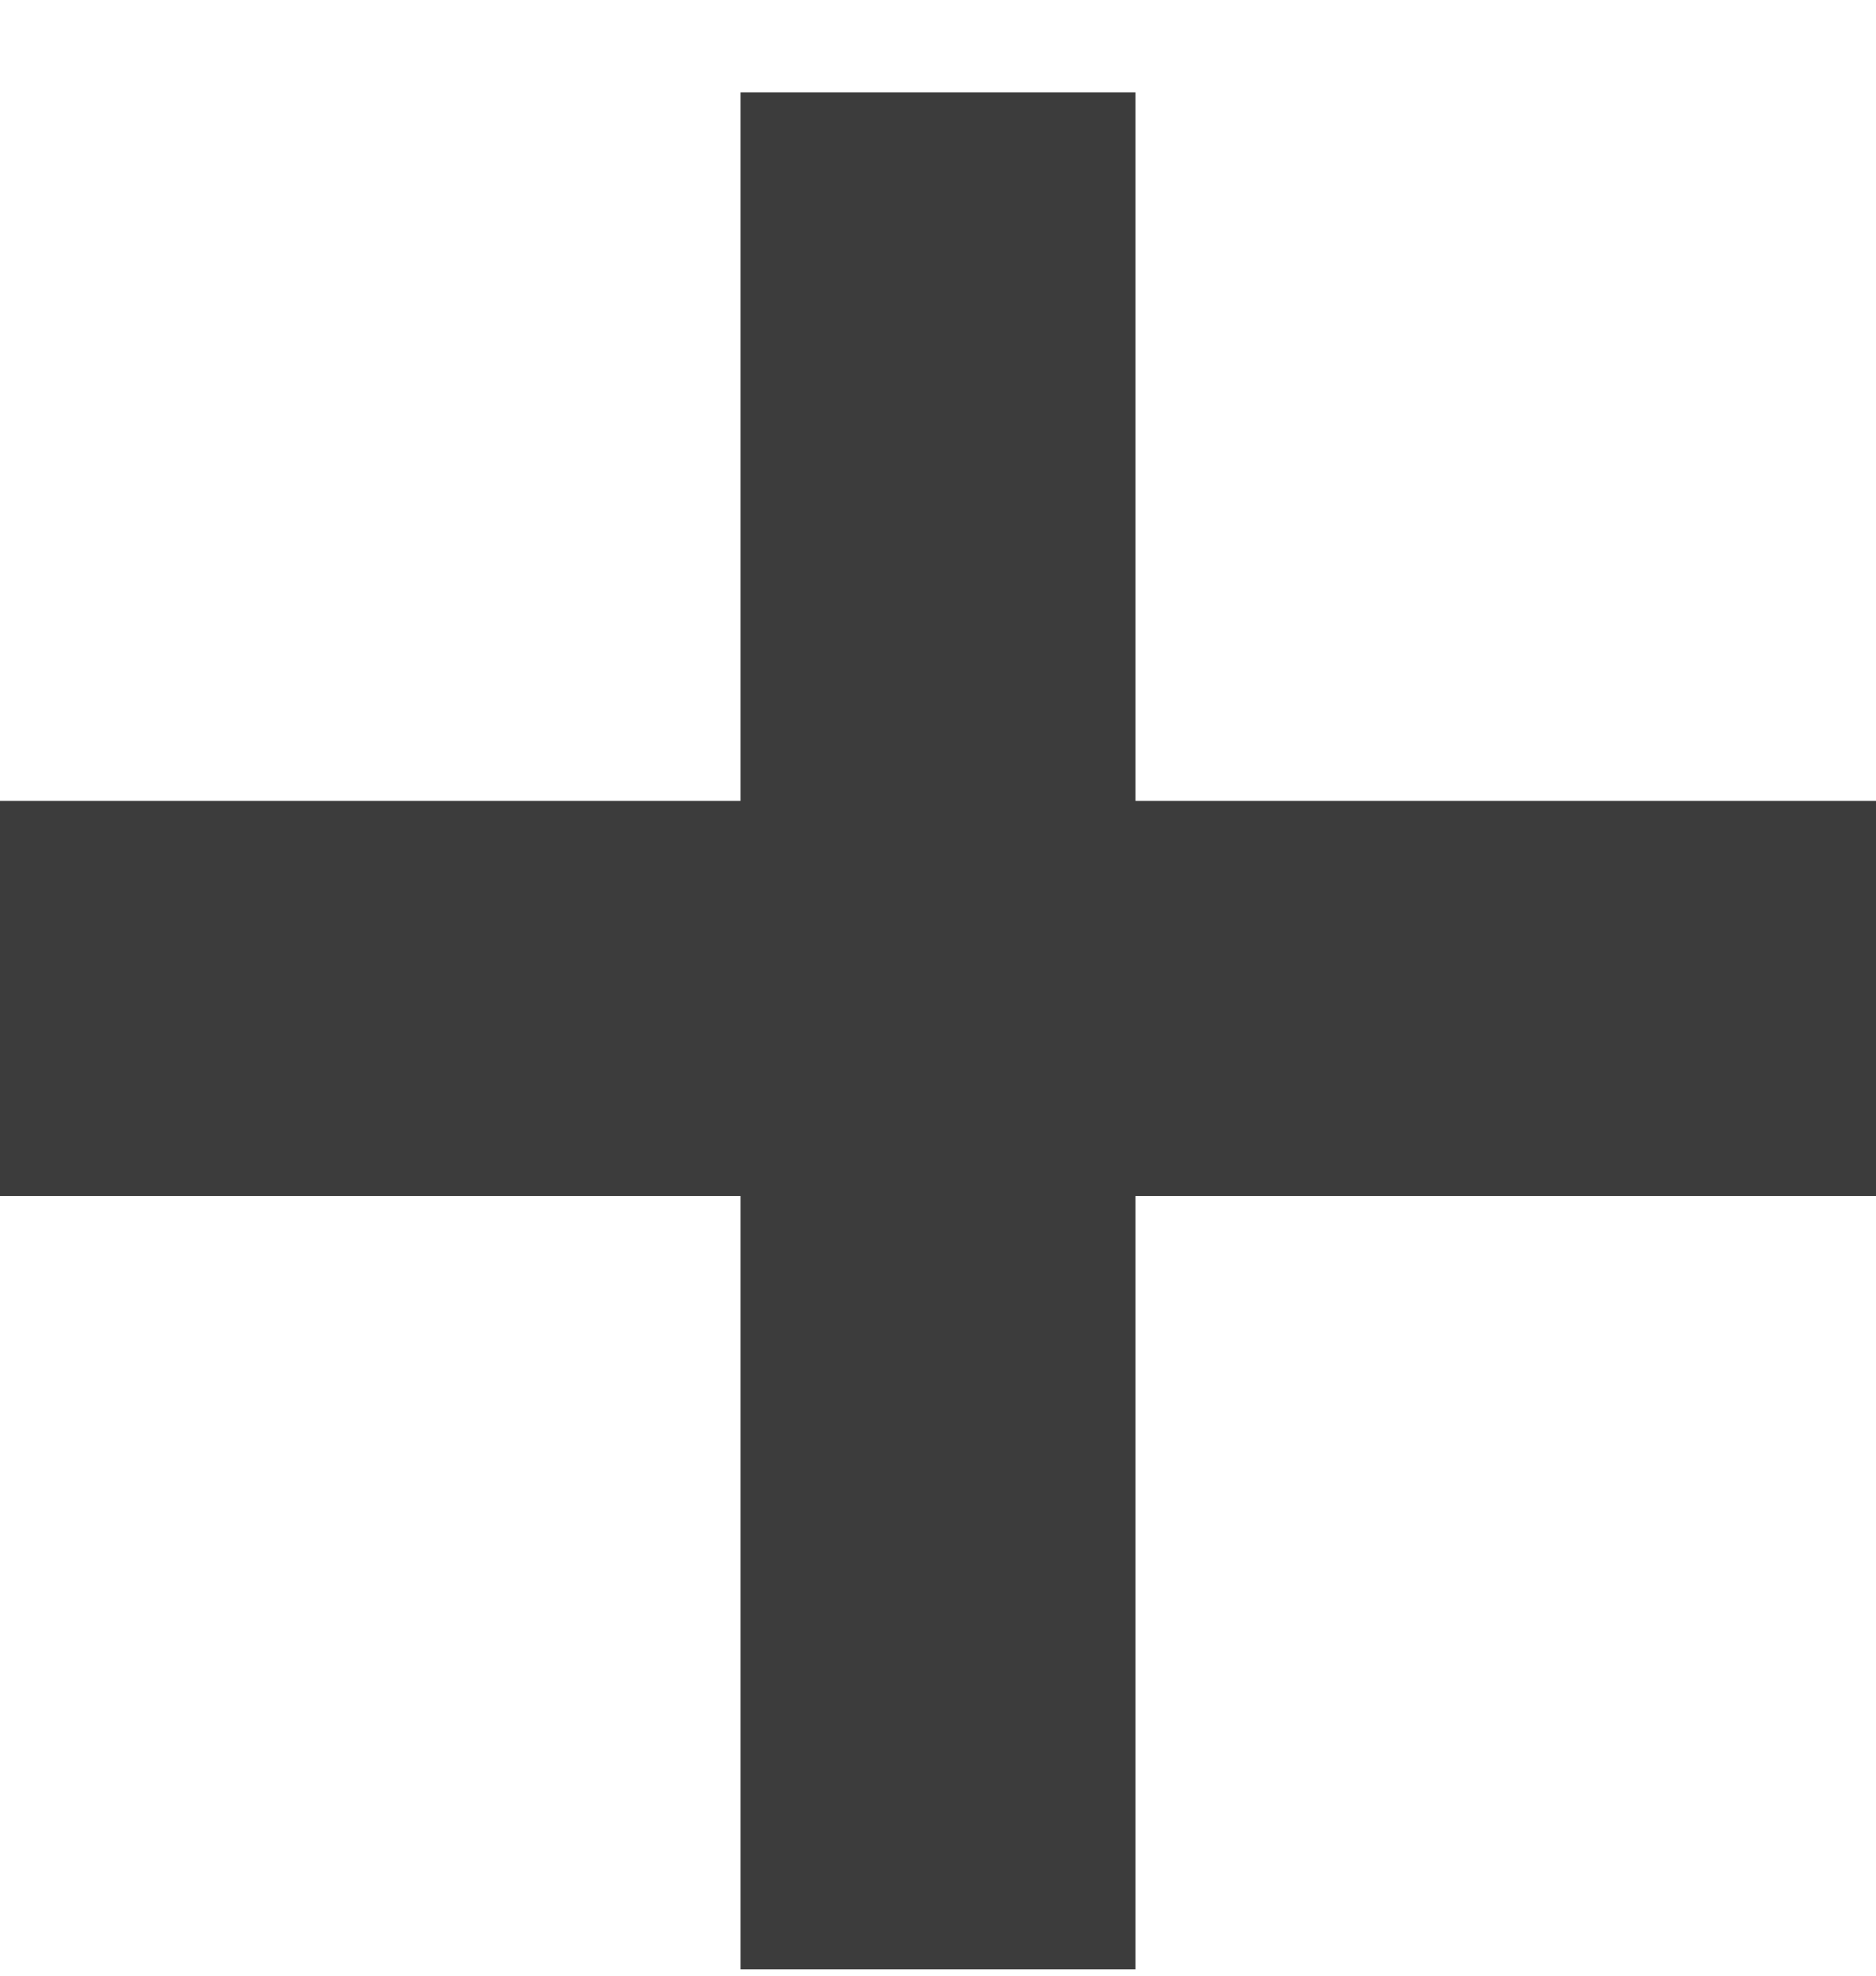
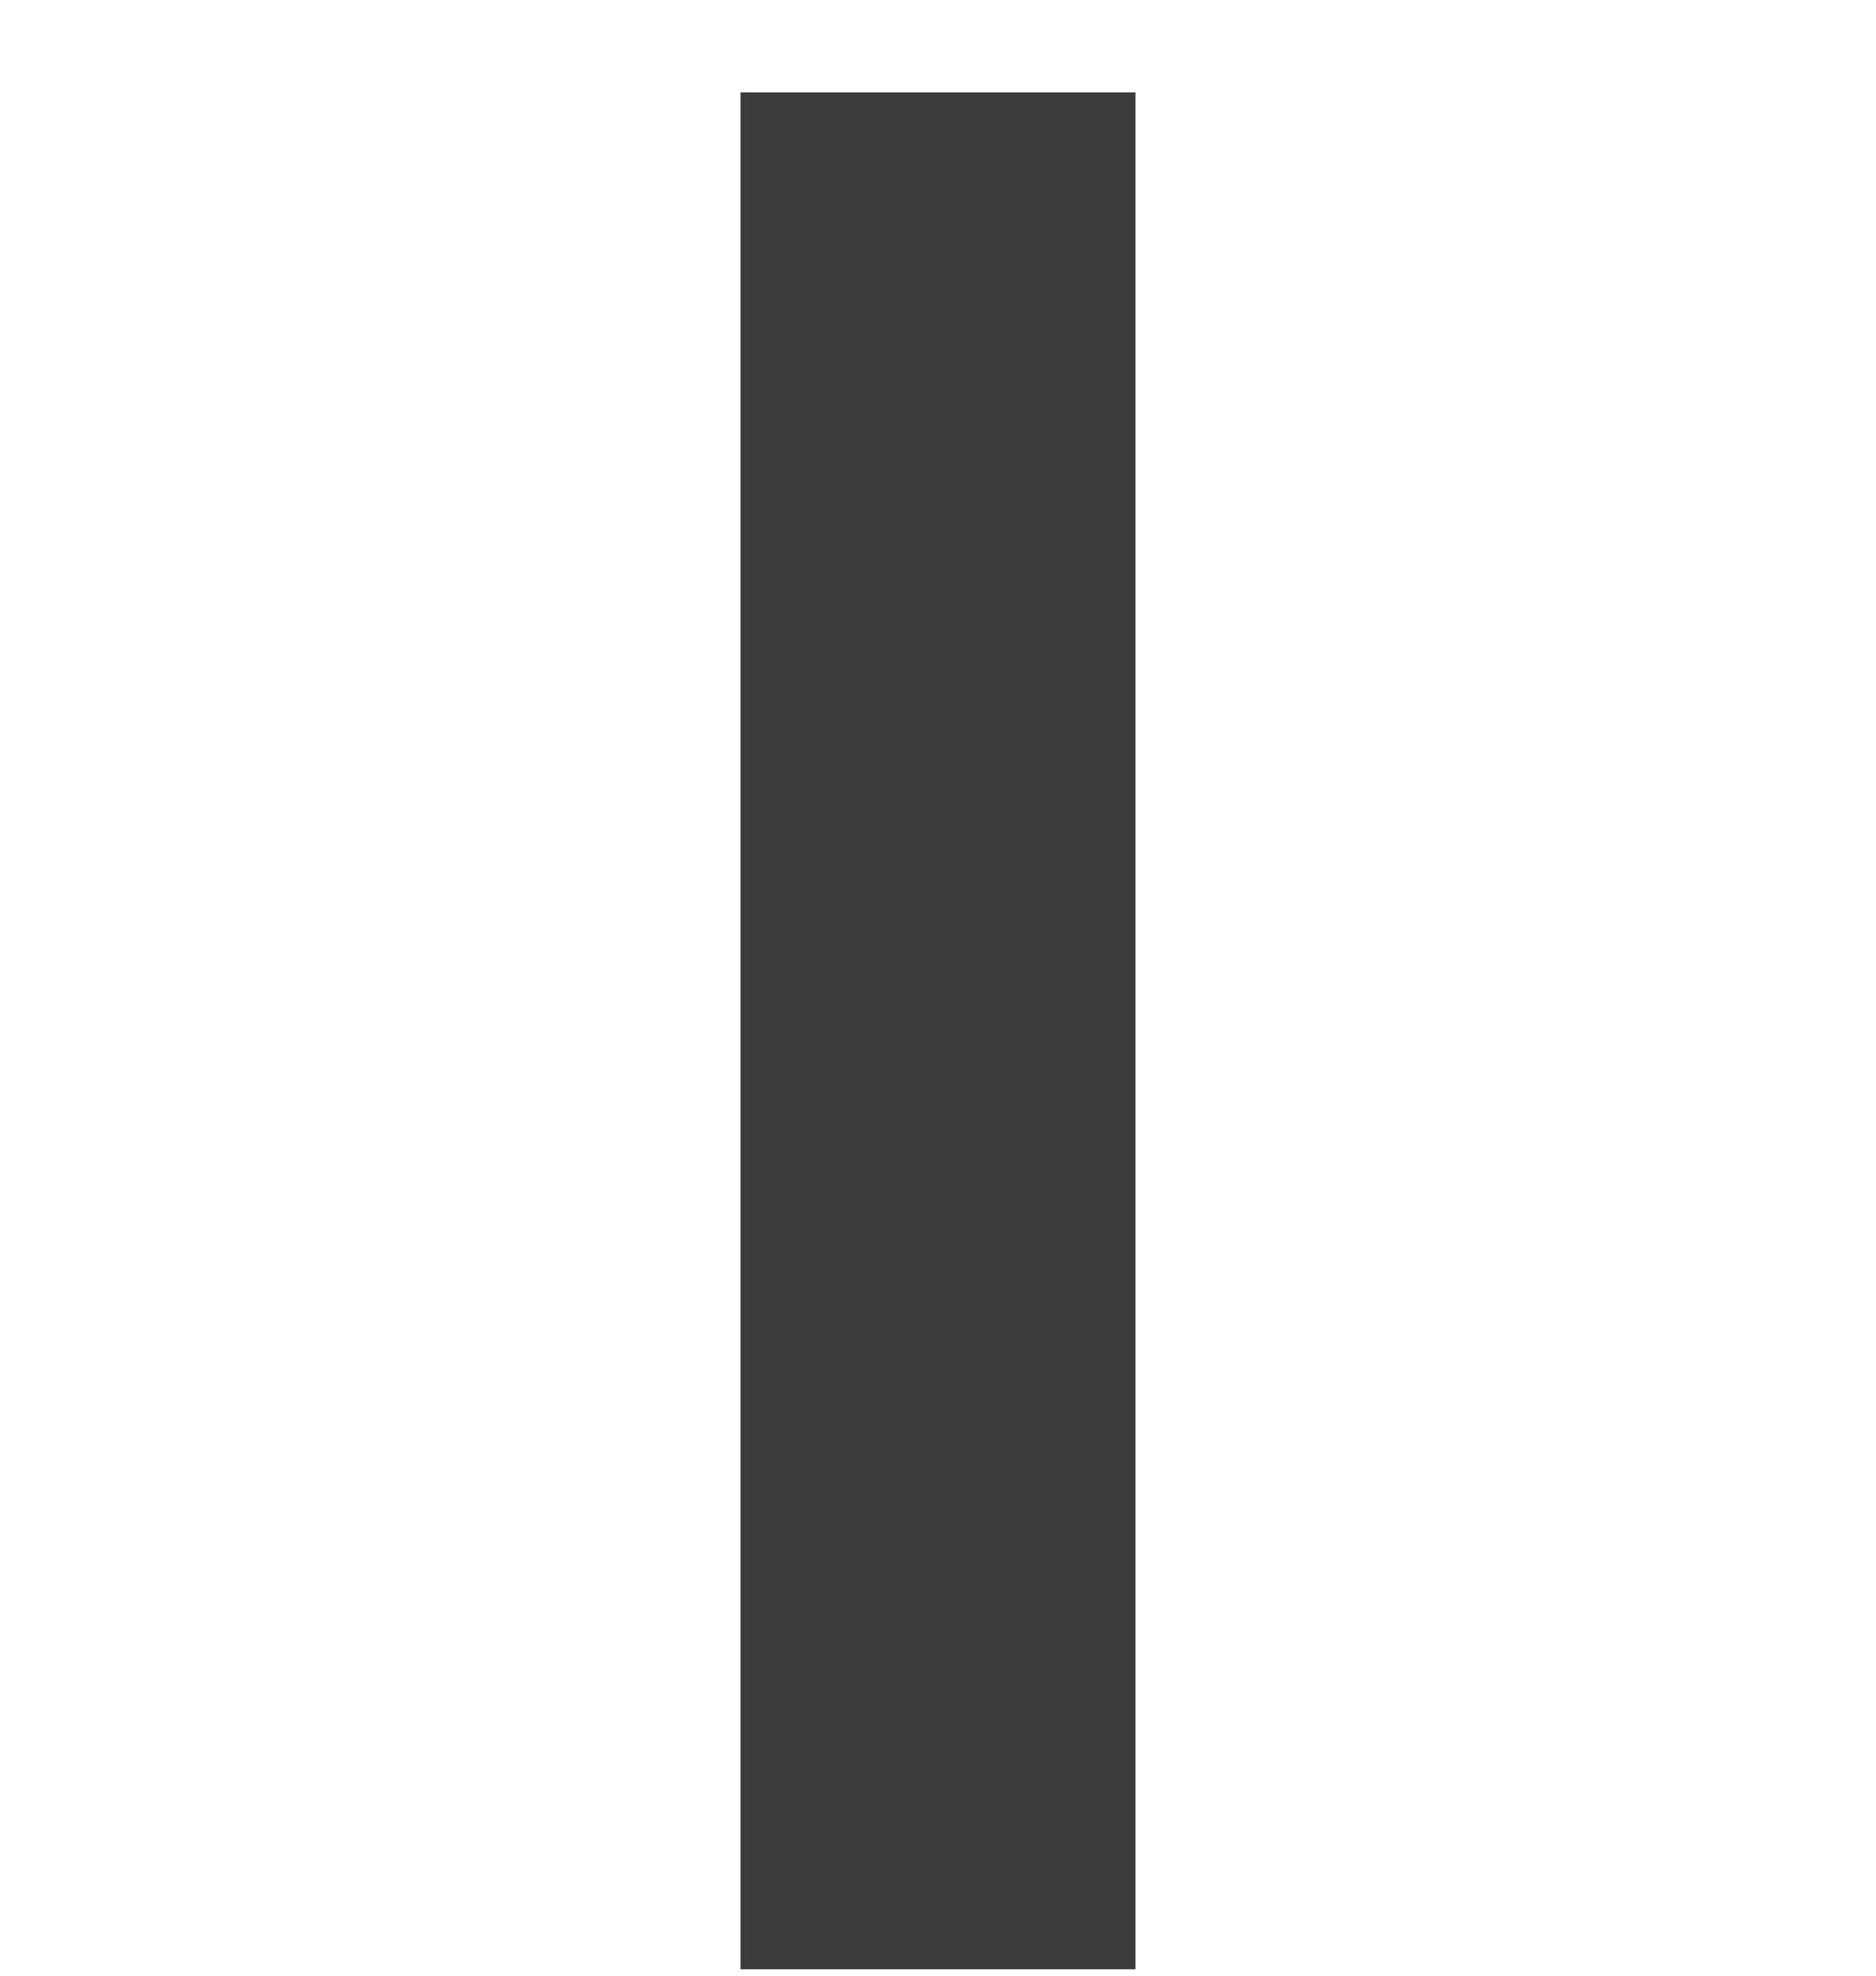
<svg xmlns="http://www.w3.org/2000/svg" width="19" height="20" viewBox="0 0 19 20" fill="none">
  <path d="M9.5 0.935V19.935" stroke="#3C3C3C" stroke-width="4" />
-   <path d="M19 10.107L1.78814e-07 10.107" stroke="#3C3C3C" stroke-width="4" />
</svg>